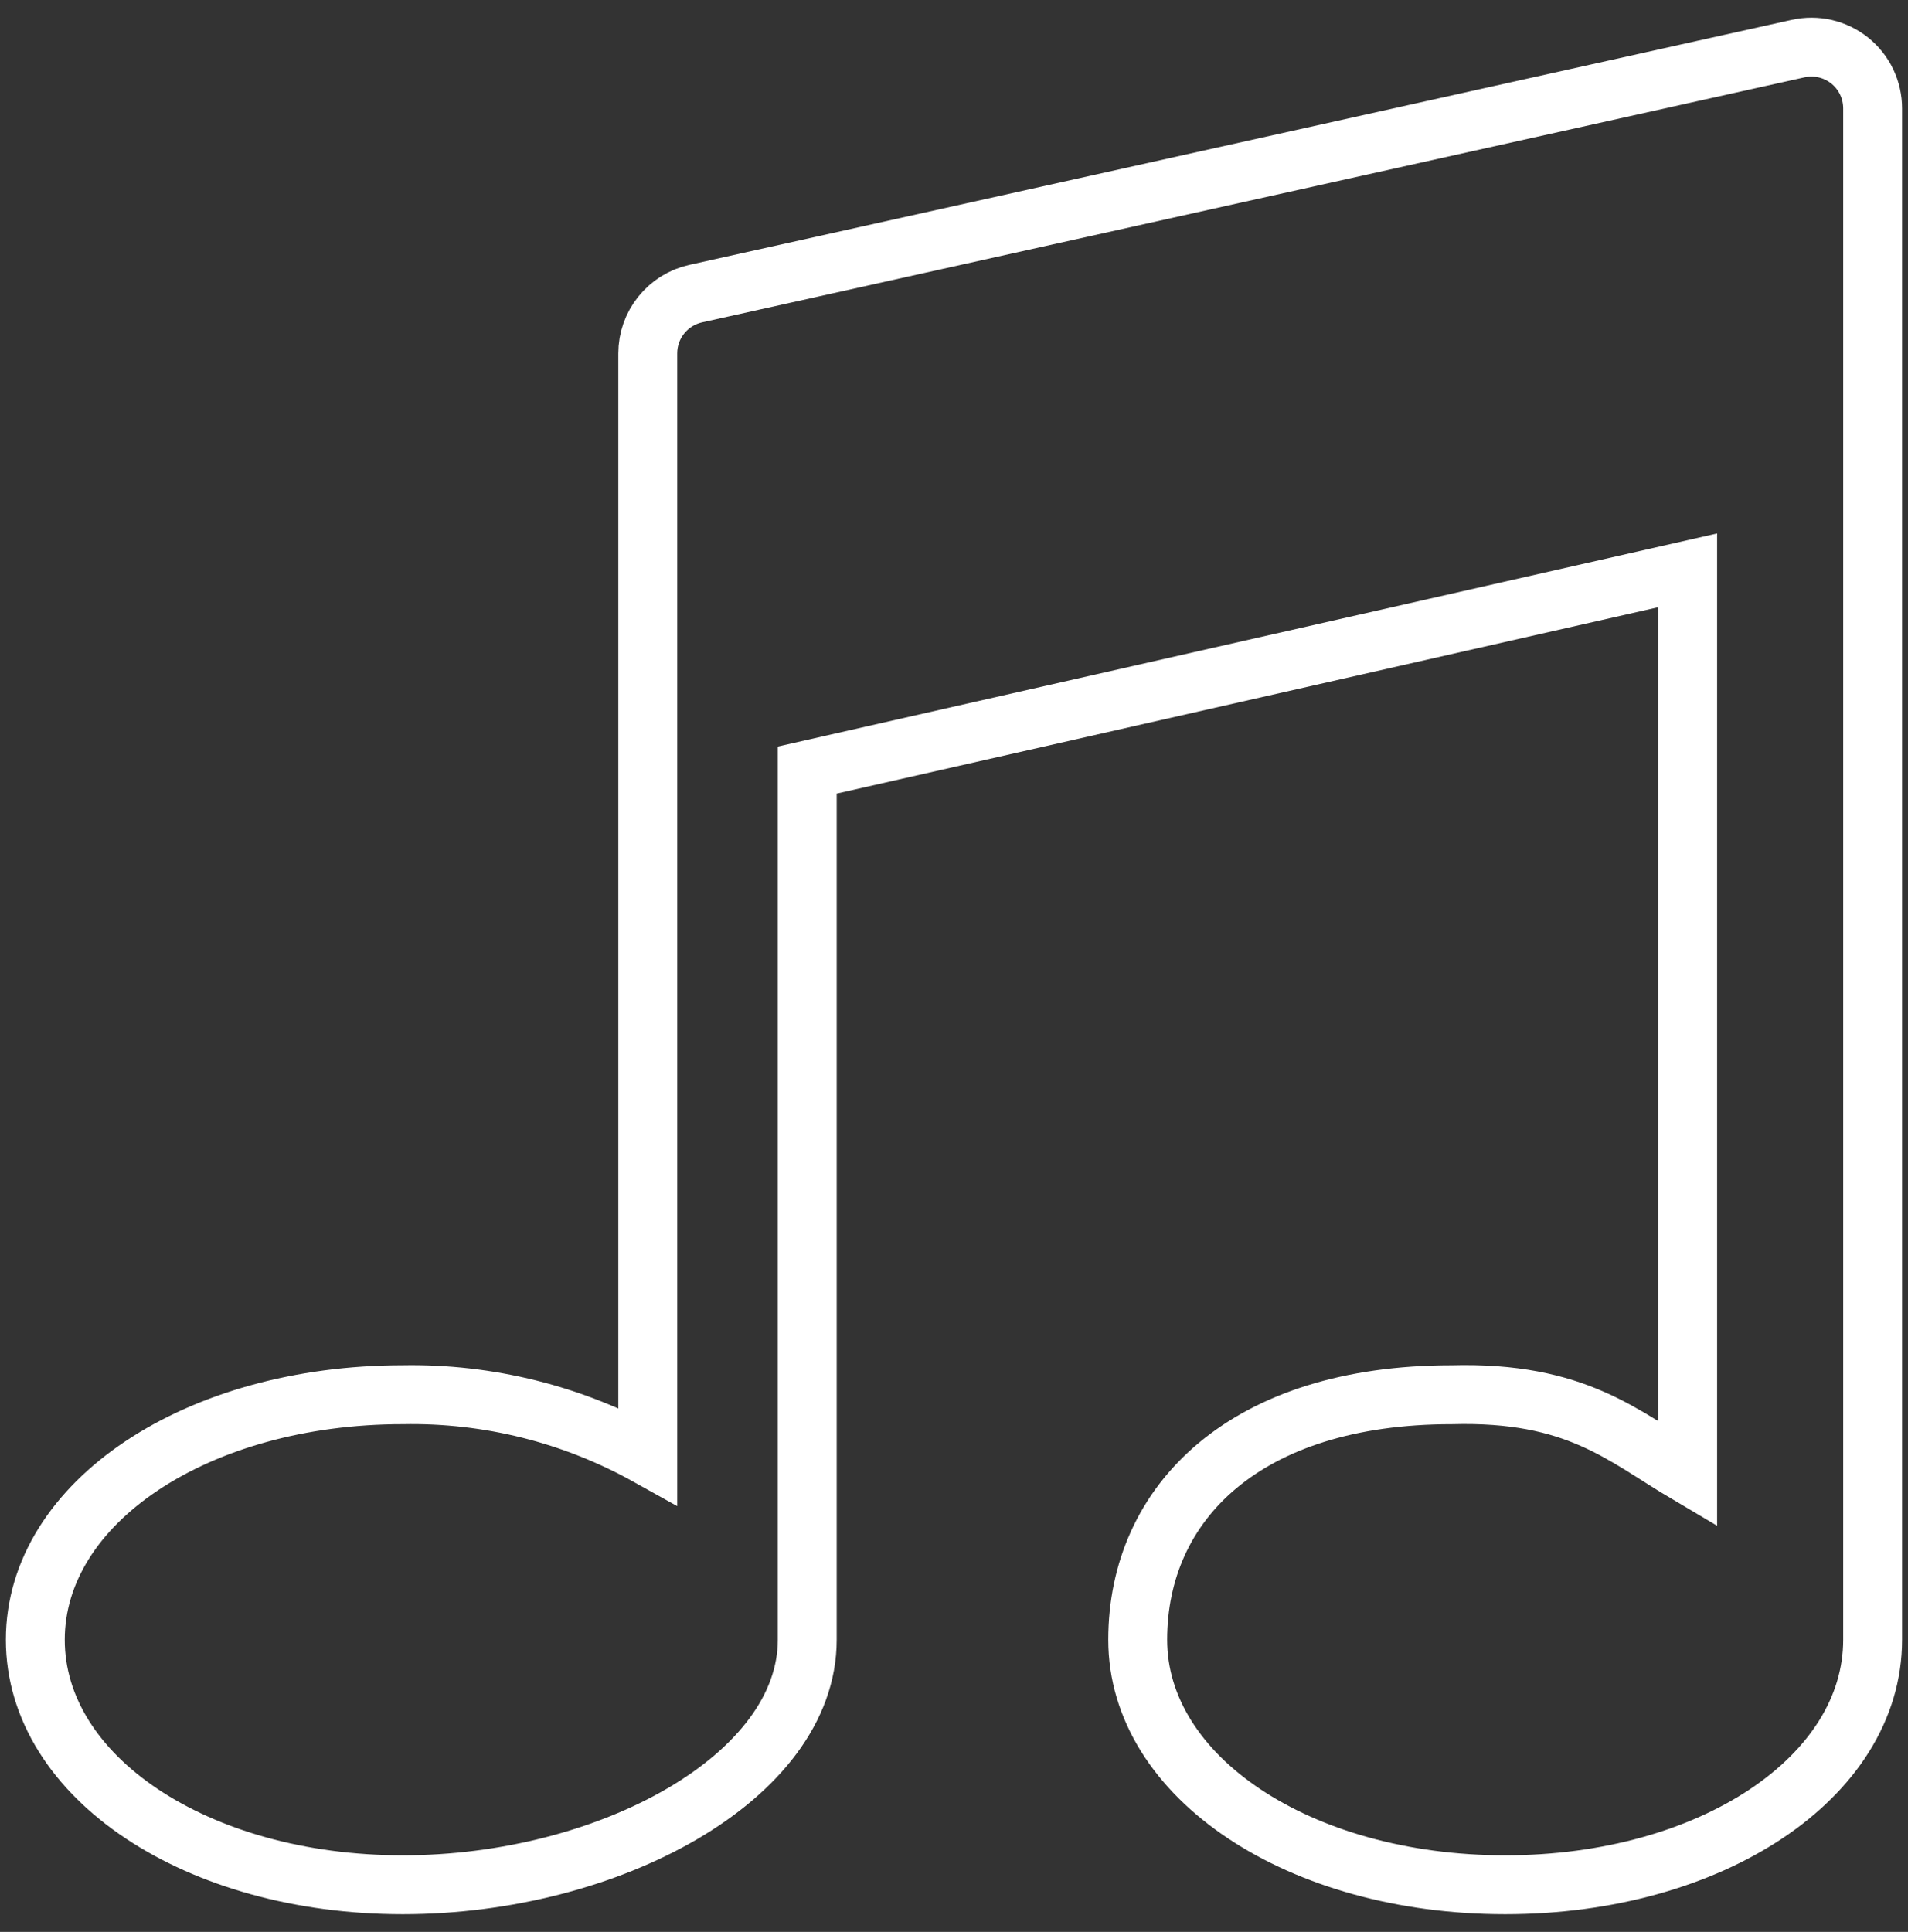
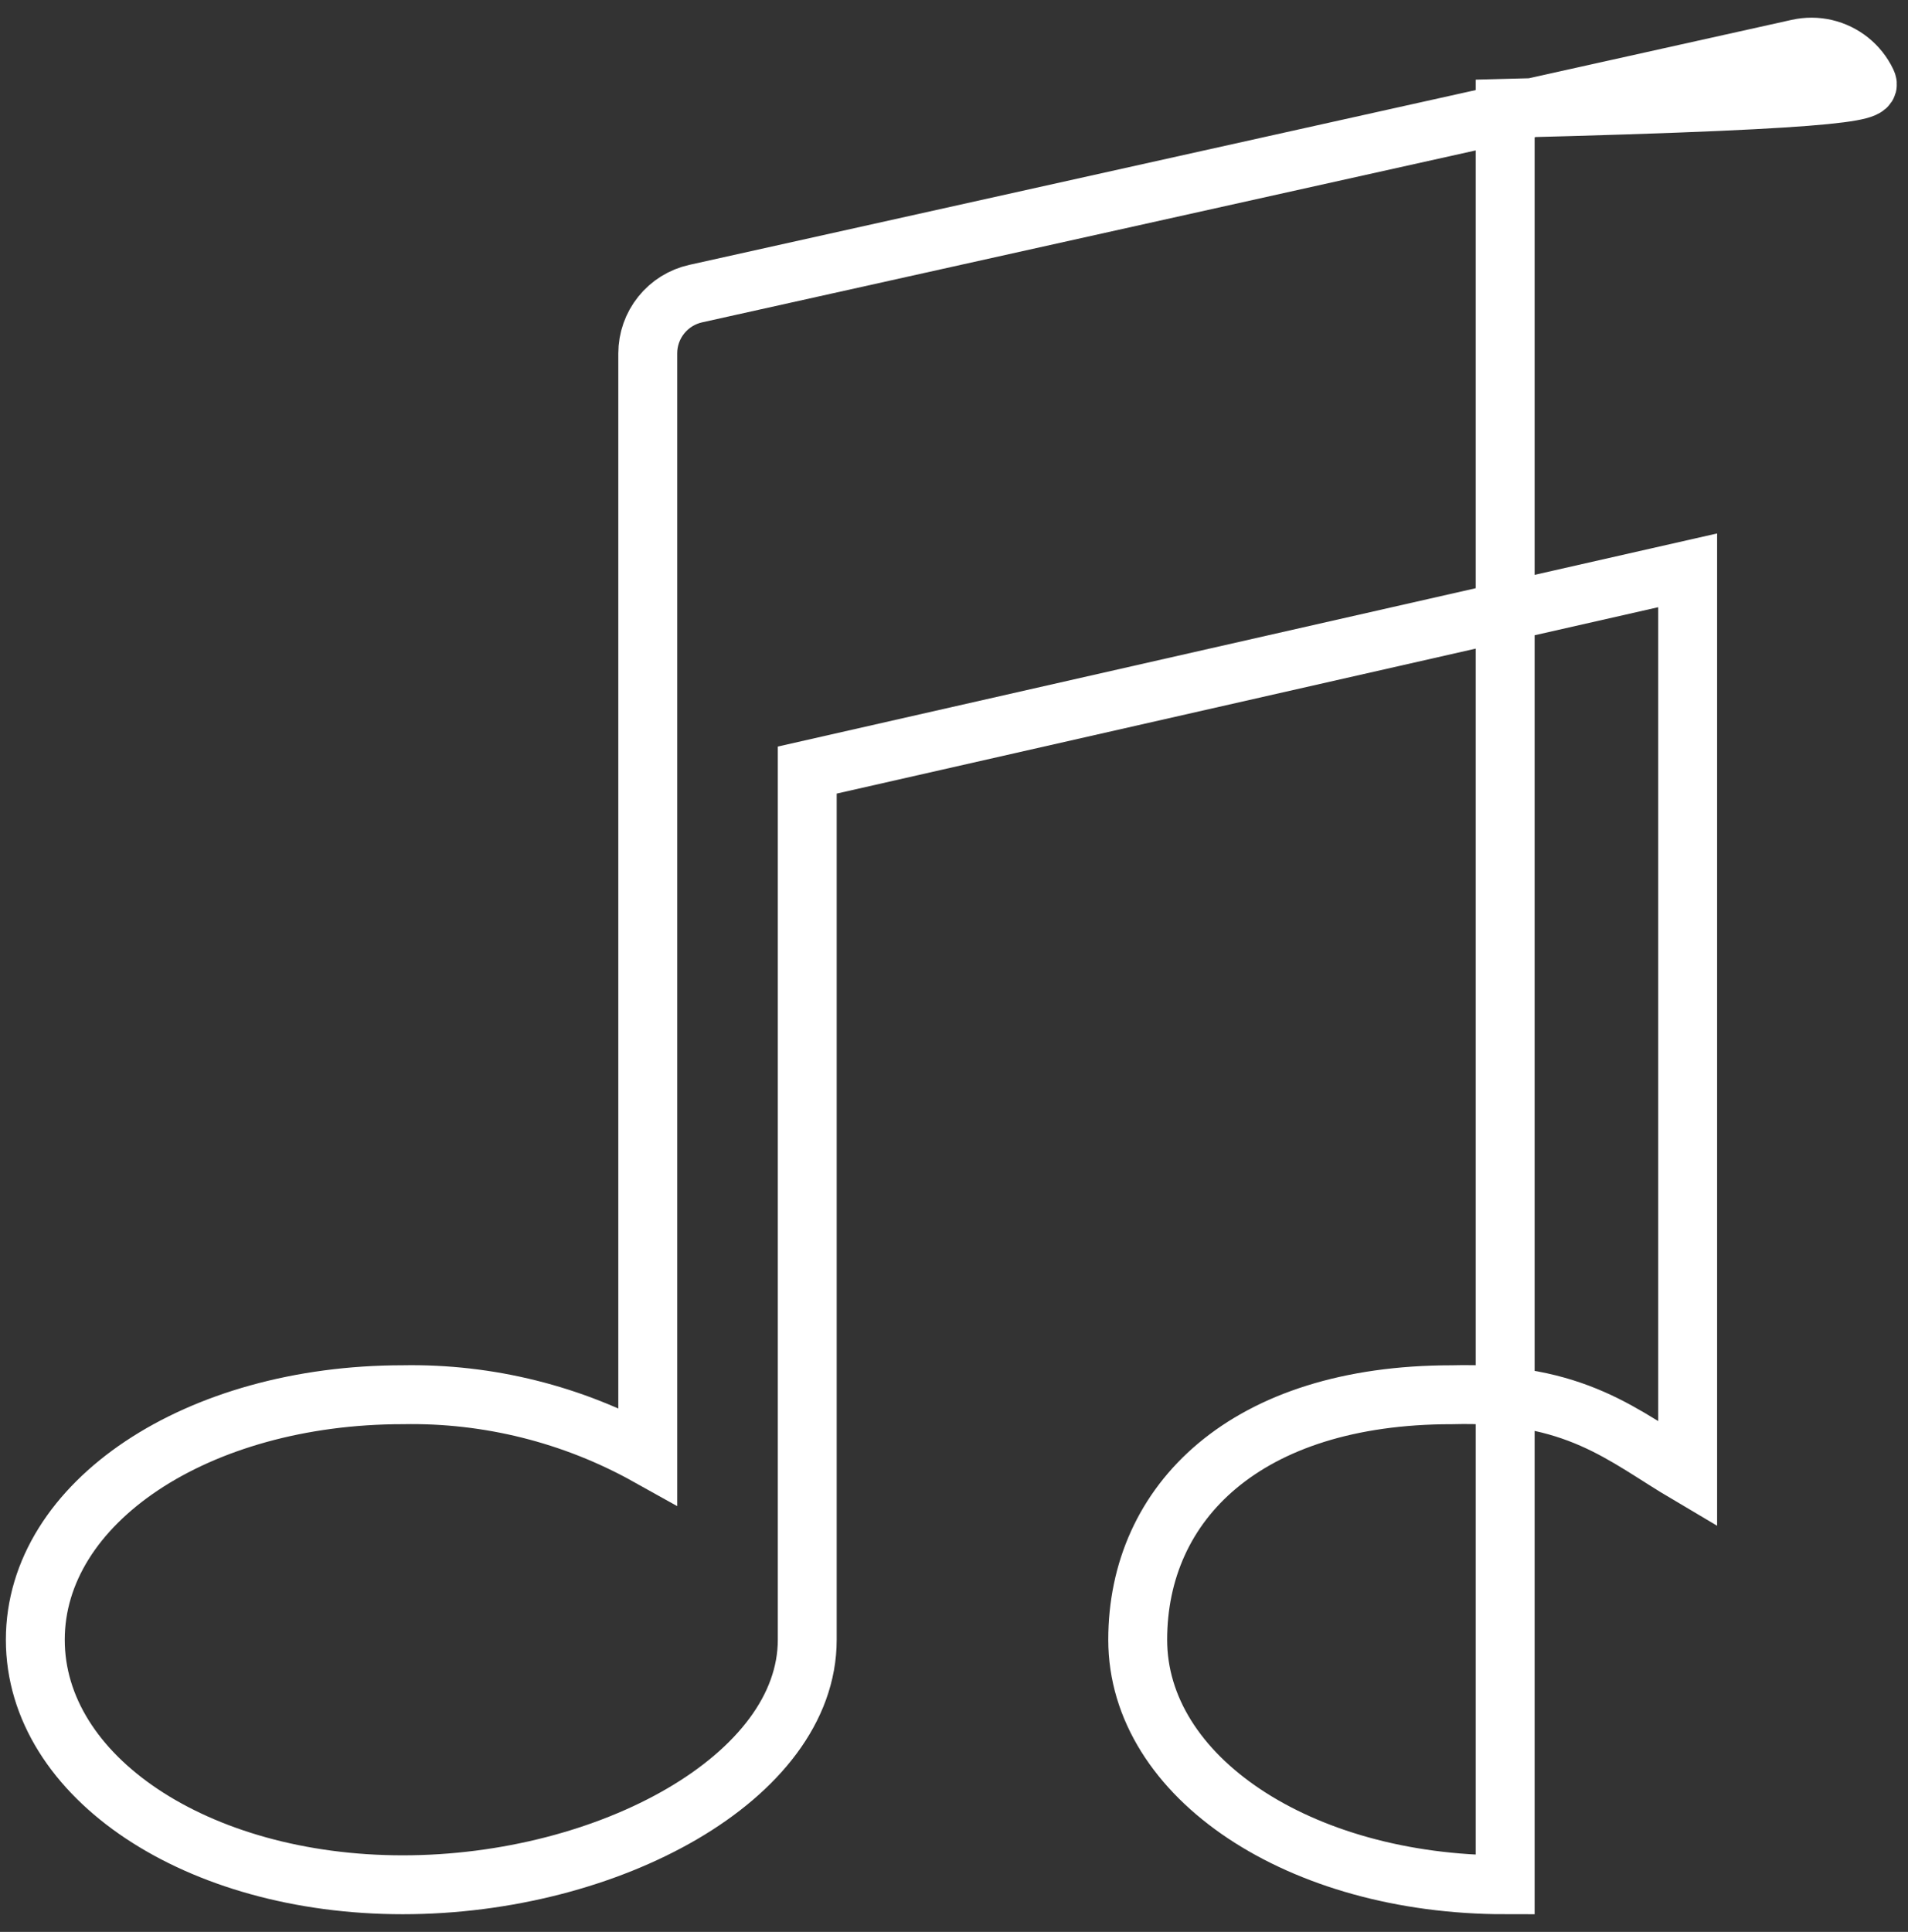
<svg xmlns="http://www.w3.org/2000/svg" width="81" height="82" viewBox="0 0 81 82" fill="none">
  <rect x="0" y="0" width="81" height="82" fill="#333333" stroke="none" />
-   <path d="M78.527 2.571C78.223 2.328 77.869 2.156 77.49 2.067C77.111 1.979 76.717 1.978 76.337 2.062L29.537 12.462C28.959 12.59 28.442 12.911 28.072 13.373C27.701 13.834 27.499 14.408 27.499 15V61.8C24.323 60.03 20.734 59.133 17.099 59.2C8.352 59.2 1.499 63.769 1.499 69.6C1.499 75.431 8.352 80 17.099 80C25.846 80 34.27 75.432 34.27 69.6V32.686L71.646 24.208V62.57C68.903 60.949 66.934 59.057 61.625 59.201C52.878 59.2 48.299 63.769 48.299 69.6C48.299 75.431 55.153 80 63.899 80C72.645 80 79.499 75.434 79.499 69.6V4.6C79.499 4.211 79.412 3.826 79.244 3.475C79.076 3.124 78.831 2.815 78.527 2.571Z" stroke="white" stroke-width="2.5" />
+   <path d="M78.527 2.571C78.223 2.328 77.869 2.156 77.49 2.067C77.111 1.979 76.717 1.978 76.337 2.062L29.537 12.462C28.959 12.59 28.442 12.911 28.072 13.373C27.701 13.834 27.499 14.408 27.499 15V61.8C24.323 60.03 20.734 59.133 17.099 59.2C8.352 59.2 1.499 63.769 1.499 69.6C1.499 75.431 8.352 80 17.099 80C25.846 80 34.27 75.432 34.27 69.6V32.686L71.646 24.208V62.57C68.903 60.949 66.934 59.057 61.625 59.201C52.878 59.2 48.299 63.769 48.299 69.6C48.299 75.431 55.153 80 63.899 80V4.6C79.499 4.211 79.412 3.826 79.244 3.475C79.076 3.124 78.831 2.815 78.527 2.571Z" stroke="white" stroke-width="2.5" />
</svg>